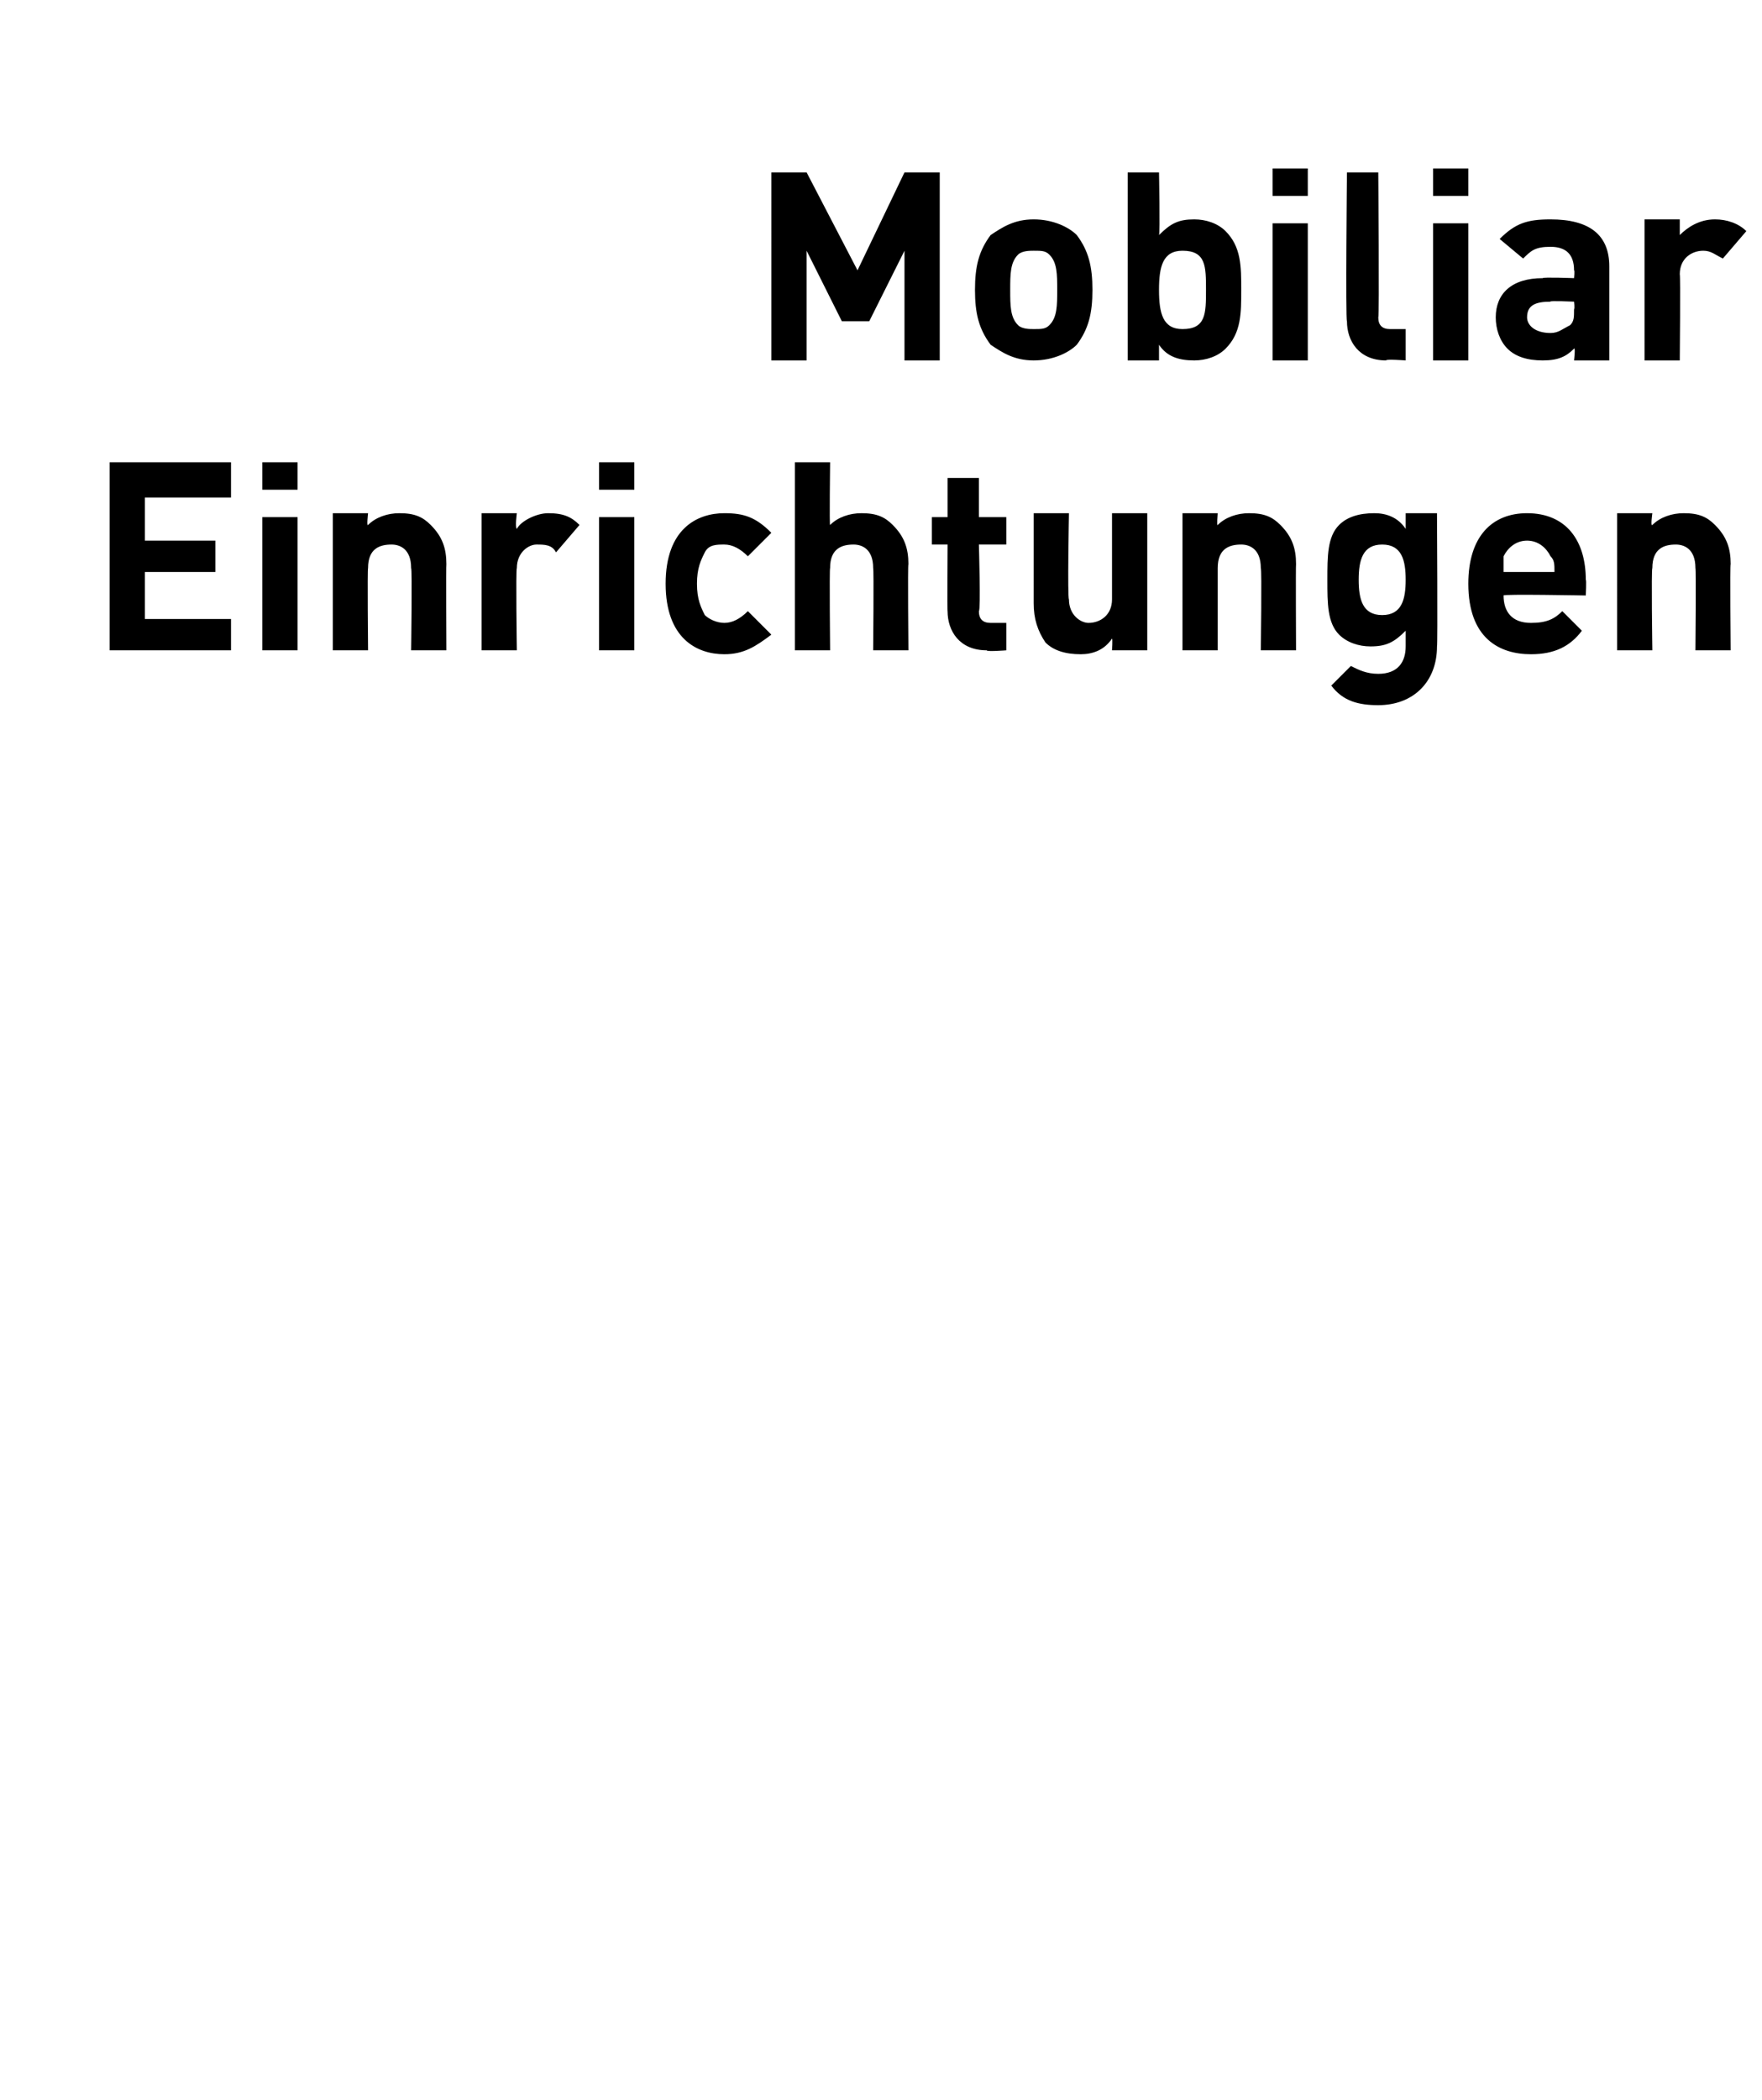
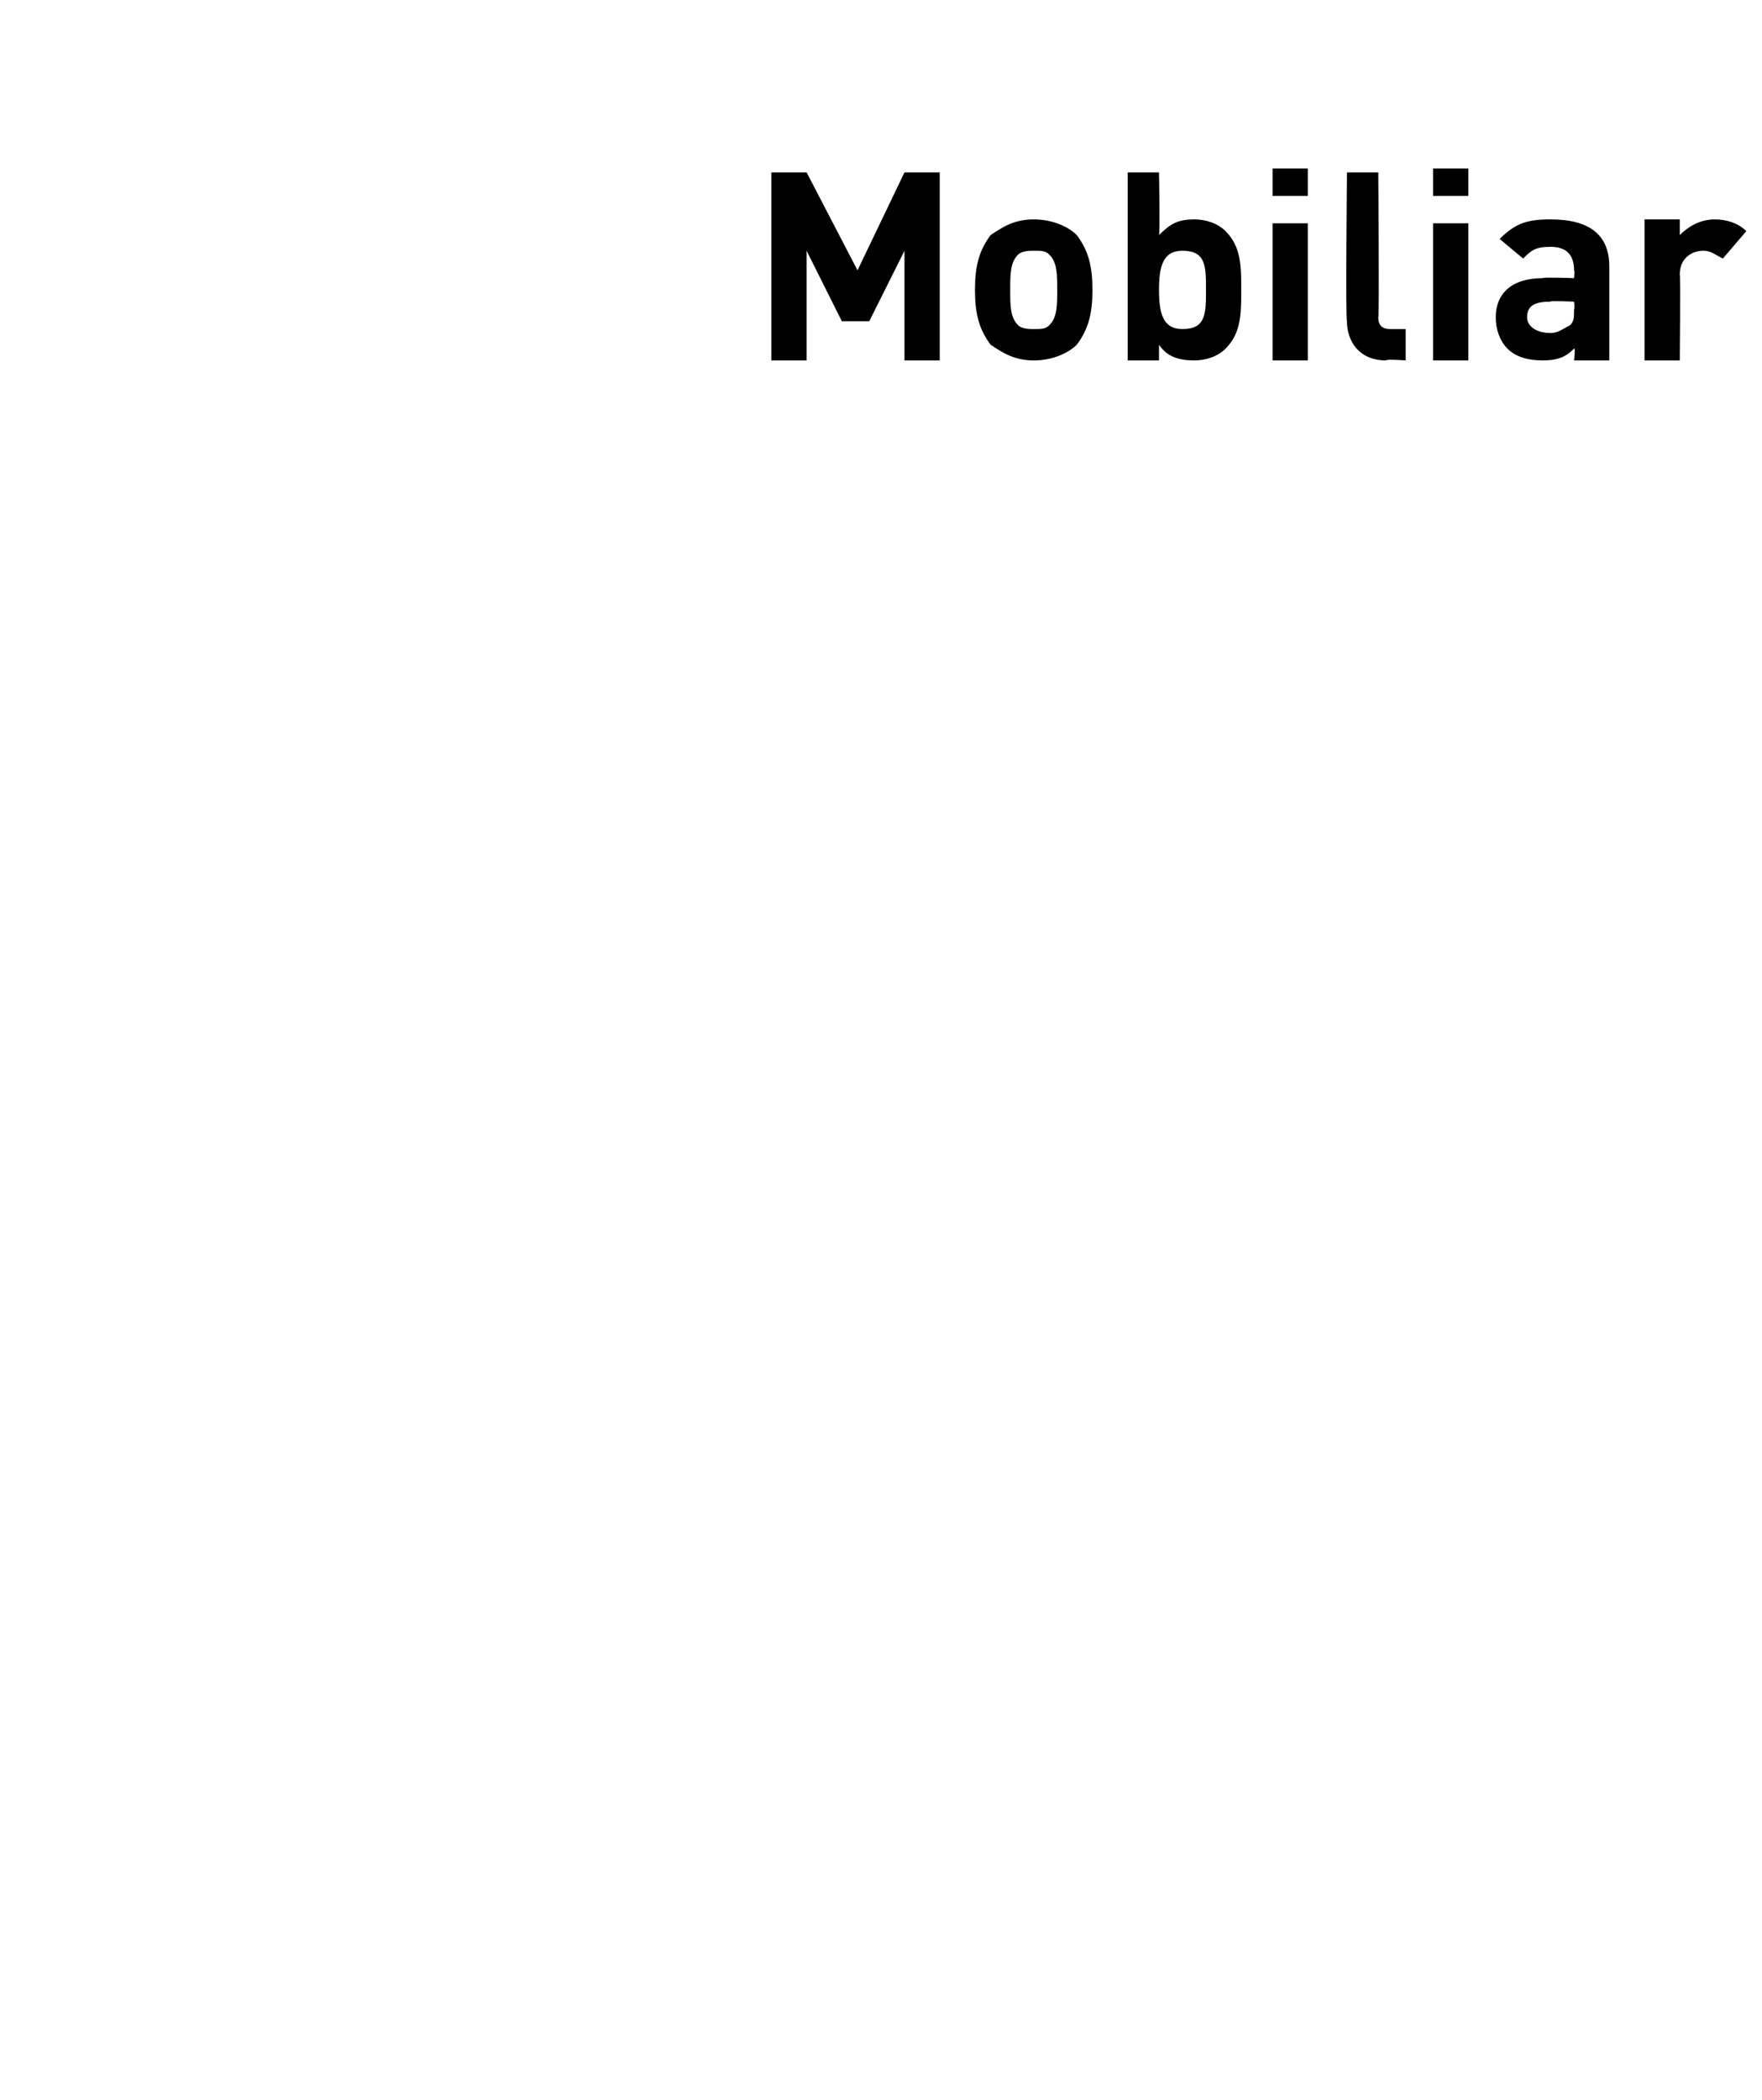
<svg xmlns="http://www.w3.org/2000/svg" version="1.1" width="45px" height="53.6px" viewBox="0 -4 45 53.6" style="top:-4px">
  <desc>Mobiliar Einrichtungen</desc>
  <defs />
  <g id="Polygon206890">
-     <path d="m2.8 12.6V7.8h3.1v.9H3.7v1.1h1.8v.8H3.7v1.2h2.2v.8H2.8zm3.9 0V9.2h.9v3.4h-.9zm0-4.1v-.7h.9v.7h-.9zm3.8 4.1s.03-2.08 0-2.1c0-.5-.3-.6-.5-.6c-.3 0-.6.1-.6.6c-.02.02 0 2.1 0 2.1h-.9V9.1h.9s-.04.35 0 .3c.2-.2.5-.3.8-.3c.4 0 .6.1.8.3c.3.3.4.6.4 1c-.01-.01 0 2.2 0 2.2h-.9zm3.7-2.5c-.1-.2-.3-.2-.5-.2c-.2 0-.5.2-.5.6c-.03.02 0 2.1 0 2.1h-.9V9.1h.9s-.05.36 0 .4c.1-.2.5-.4.8-.4c.4 0 .6.1.8.3l-.6.7zm1.1 2.5V9.2h.9v3.4h-.9zm0-4.1v-.7h.9v.7h-.9zm3.2 4.2c-.7 0-1.5-.4-1.5-1.8c0-1.4.8-1.8 1.5-1.8c.5 0 .8.1 1.2.5l-.6.6c-.2-.2-.4-.3-.6-.3c-.2 0-.4 0-.5.2c-.1.2-.2.4-.2.8c0 .4.1.6.2.8c.1.1.3.2.5.2c.2 0 .4-.1.6-.3l.6.6c-.4.3-.7.5-1.2.5zm3.8-.1s.02-2.08 0-2.1c0-.5-.3-.6-.5-.6c-.3 0-.6.1-.6.6c-.02.02 0 2.1 0 2.1h-.9V7.8h.9s-.02 1.65 0 1.6c.2-.2.5-.3.8-.3c.4 0 .6.1.8.3c.3.3.4.6.4 1c-.02-.01 0 2.2 0 2.2h-.9zm2.9 0c-.7 0-1-.5-1-1c-.01.04 0-1.7 0-1.7h-.4v-.7h.4v-1h.8v1h.7v.7h-.7s.05 1.68 0 1.7c0 .2.1.3.3.3h.4v.7s-.51.04-.5 0zm3.2 0s.02-.28 0-.3c-.2.3-.5.4-.8.4c-.4 0-.7-.1-.9-.3c-.2-.3-.3-.6-.3-1V9.1h.9s-.04 2.15 0 2.2c0 .4.3.6.5.6c.3 0 .6-.2.6-.6V9.1h.9v3.5h-.9zm3.8 0s.03-2.08 0-2.1c0-.5-.3-.6-.5-.6c-.3 0-.6.1-.6.6v2.1h-.9V9.1h.9s-.03.35 0 .3c.2-.2.5-.3.8-.3c.4 0 .6.1.8.3c.3.3.4.6.4 1c-.01-.01 0 2.2 0 2.2h-.9zm3 1.4c-.5 0-.9-.1-1.2-.5l.5-.5c.2.1.4.2.7.2c.5 0 .7-.3.7-.7v-.4c-.3.3-.5.4-.9.4c-.3 0-.6-.1-.8-.3c-.3-.3-.3-.8-.3-1.4c0-.6 0-1.1.3-1.4c.2-.2.5-.3.9-.3c.3 0 .6.1.8.4v-.4h.8s.02 3.41 0 3.4c0 .9-.6 1.5-1.5 1.5zm.1-4.1c-.5 0-.6.4-.6.9c0 .5.1.9.6.9c.5 0 .6-.4.6-.9c0-.5-.1-.9-.6-.9zm3.1 1.3c0 .4.2.7.7.7c.4 0 .6-.1.8-.3l.5.5c-.3.4-.7.6-1.3.6c-.8 0-1.6-.4-1.6-1.8c0-1.2.6-1.8 1.5-1.8c1 0 1.5.7 1.5 1.7c.02-.01 0 .4 0 .4c0 0-2.14-.04-2.1 0zm1.2-1c-.1-.2-.3-.4-.6-.4c-.3 0-.5.2-.6.4v.4h1.3c0-.2 0-.3-.1-.4zm3.7 2.4s.02-2.08 0-2.1c0-.5-.3-.6-.5-.6c-.3 0-.6.1-.6.6c-.03.02 0 2.1 0 2.1h-.9V9.1h.9s-.05.35 0 .3c.2-.2.5-.3.8-.3c.4 0 .6.1.8.3c.3.3.4.6.4 1c-.02-.01 0 2.2 0 2.2h-.9z" stroke="none" fill="#000" />
-   </g>
+     </g>
  <g id="Polygon206889">
    <path d="m23.1 5.2V2.4l-.9 1.8h-.7l-.9-1.8v2.8h-.9V.4h.9l1.3 2.5L23.1.4h.9v4.8h-.9zm4.4-.4c-.2.2-.6.4-1.1.4c-.5 0-.8-.2-1.1-.4c-.3-.4-.4-.8-.4-1.4c0-.6.1-1 .4-1.4c.3-.2.6-.4 1.1-.4c.5 0 .9.2 1.1.4c.3.4.4.8.4 1.4c0 .6-.1 1-.4 1.4zm-.7-2.3c-.1-.1-.2-.1-.4-.1c-.1 0-.3 0-.4.1c-.2.2-.2.5-.2.9c0 .4 0 .7.2.9c.1.1.3.1.4.1c.2 0 .3 0 .4-.1c.2-.2.2-.5.2-.9c0-.4 0-.7-.2-.9zm4.9.9c0 .6 0 1.1-.4 1.5c-.2.2-.5.3-.8.3c-.4 0-.7-.1-.9-.4v.4h-.8V.4h.8s.03 1.55 0 1.6c.3-.3.5-.4.9-.4c.3 0 .6.1.8.3c.4.4.4.9.4 1.5zm-1.5-1c-.5 0-.6.4-.6 1c0 .6.1 1 .6 1c.6 0 .6-.4.6-1c0-.6 0-1-.6-1zm2.3 2.8V1.7h.9v3.5h-.9zm0-4.2v-.7h.9v.7h-.9zm2.9 4.2c-.7 0-1-.5-1-1c-.04-.05 0-3.8 0-3.8h.8s.03 3.7 0 3.7c0 .2.1.3.3.3h.4v.8s-.52-.04-.5 0zm1.2 0V1.7h.9v3.5h-.9zm0-4.2v-.7h.9v.7h-.9zm3.6 4.2s.04-.35 0-.3c-.2.2-.4.3-.8.3c-.4 0-.7-.1-.9-.3c-.2-.2-.3-.5-.3-.8c0-.6.4-1 1.2-1c0-.03.8 0 .8 0c0 0 .02-.2 0-.2c0-.4-.2-.6-.6-.6c-.4 0-.5.1-.7.3l-.6-.5c.4-.4.7-.5 1.3-.5c1 0 1.5.4 1.5 1.2v2.4h-.9zm0-1.5s-.65-.03-.6 0c-.4 0-.6.1-.6.4c0 .2.2.4.6.4c.2 0 .3-.1.5-.2c.1-.1.1-.2.1-.4c.02-.04 0-.2 0-.2zM44 2.6c-.2-.1-.3-.2-.5-.2c-.3 0-.6.2-.6.6c.02.04 0 2.2 0 2.2h-.9V1.6h.9v.4c.2-.2.5-.4.9-.4c.3 0 .6.1.8.3l-.6.7z" stroke="none" fill="#000" />
  </g>
</svg>